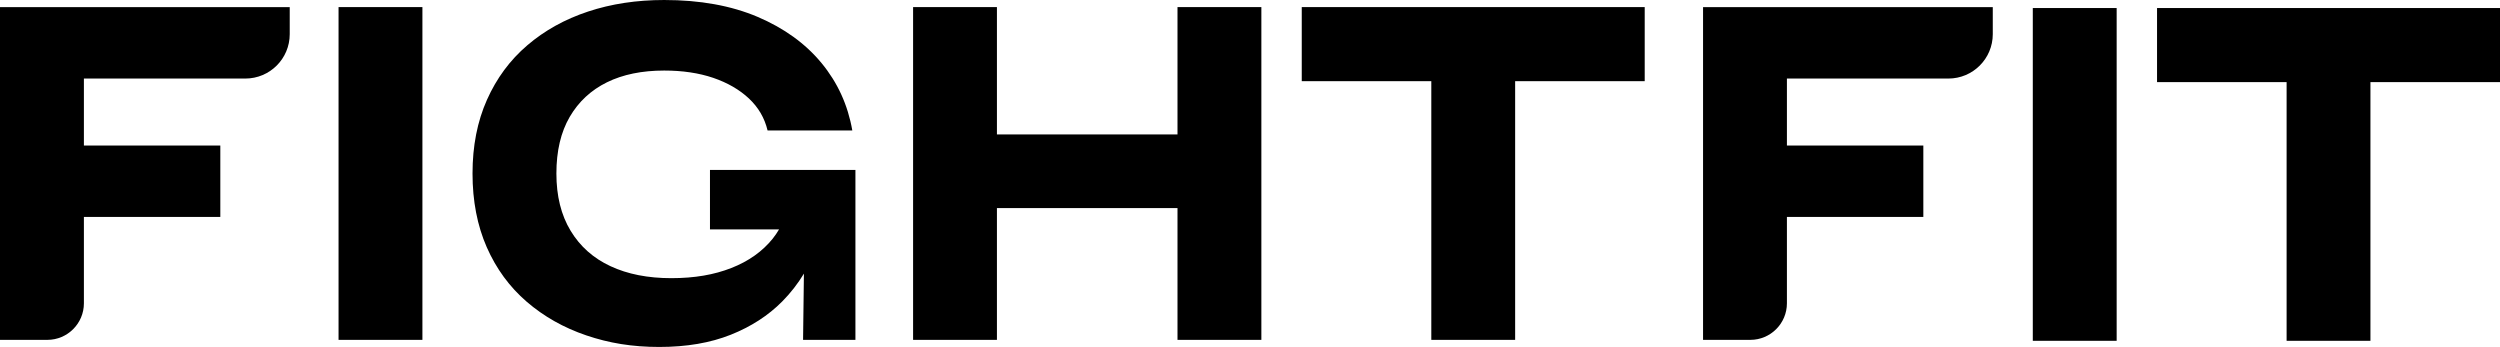
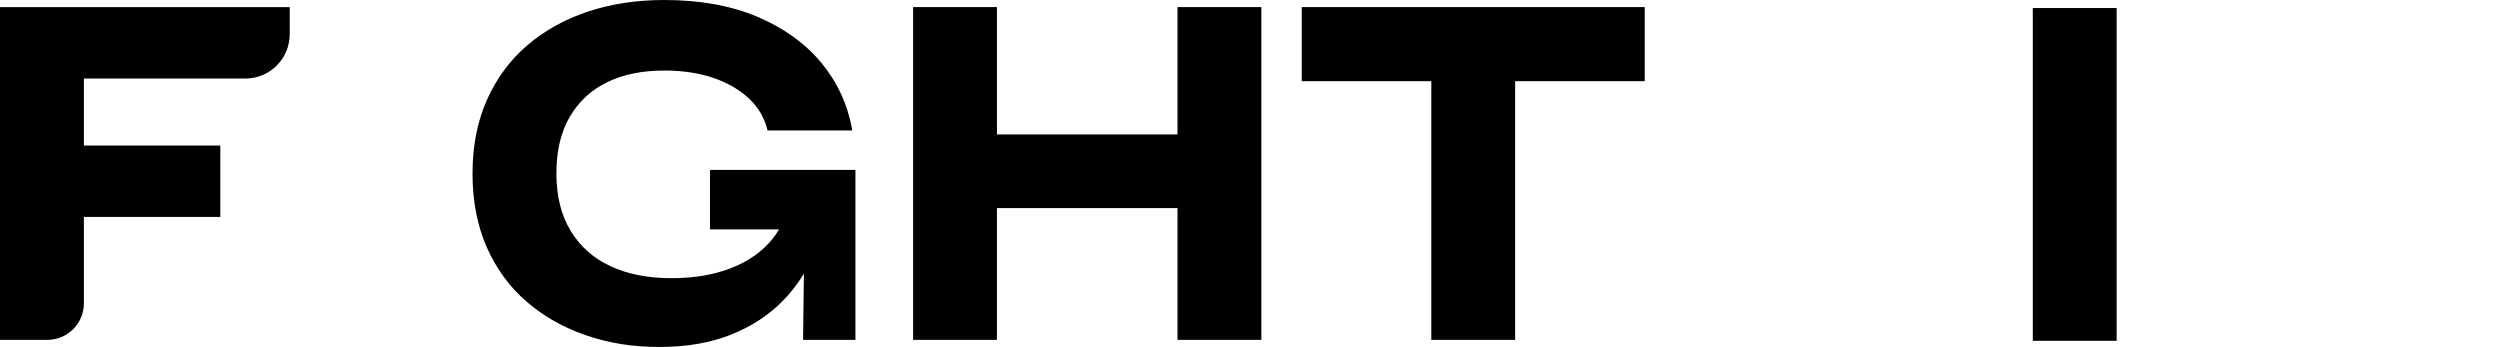
<svg xmlns="http://www.w3.org/2000/svg" id="Capa_2" data-name="Capa 2" viewBox="0 0 743.46 103.18">
  <g id="Capa_1" data-name="Capa 1">
    <g>
      <path d="M86.16,2.12v8.04c0,7.29-5.91,13.2-13.2,13.2H24.95v19.92h40.57v21.24H24.95v25.68c0,6-4.88,10.87-10.87,10.87H0V2.12h86.16Z" />
-       <path d="M592.62,2.12v8.04c0,7.29-5.91,13.2-13.2,13.2h-48.02v19.92h40.57v21.24h-40.57v25.68c0,6-4.88,10.87-10.87,10.87h-14.07V2.12h86.16Z" />
-       <path d="M100.68,2.11h24.94v98.96h-24.94V2.11Z" />
      <path d="M254.39,50.53v50.54h-15.57l.25-19.7c-1.8,2.99-3.95,5.75-6.45,8.28-4.14,4.18-9.24,7.48-15.31,9.9-6.07,2.42-13.15,3.63-21.24,3.63s-14.98-1.15-21.71-3.44c-6.72-2.28-12.64-5.62-17.74-10.02-5.1-4.4-9.06-9.81-11.88-16.23-2.81-6.42-4.22-13.72-4.22-21.9s1.43-15.48,4.29-21.9c2.86-6.42,6.86-11.83,12.01-16.23,5.14-4.4,11.16-7.74,18.07-10.03,6.91-2.29,14.45-3.43,22.63-3.43,10.64,0,19.9,1.67,27.77,5.01,7.87,3.35,14.21,7.92,19,13.72,4.8,5.81,7.85,12.49,9.17,20.06h-25.2c-.88-3.7-2.73-6.86-5.54-9.5-2.82-2.64-6.36-4.68-10.62-6.14-4.27-1.45-9.13-2.17-14.58-2.17-6.6,0-12.27,1.16-17.02,3.49-4.75,2.34-8.44,5.77-11.08,10.29-2.64,4.54-3.96,10.14-3.96,16.83s1.4,12.36,4.22,17.02c2.81,4.66,6.77,8.18,11.87,10.55,5.1,2.38,11.13,3.56,18.08,3.56s12.73-1.01,17.88-3.03c5.14-2.02,9.23-4.93,12.27-8.71.7-.88,1.34-1.81,1.9-2.77h-20.55v-17.68h43.26Z" />
      <polygon points="375.11 2.11 375.11 101.07 350.17 101.07 350.17 61.88 296.47 61.88 296.47 101.07 271.54 101.07 271.54 2.11 296.47 2.11 296.47 39.98 350.17 39.98 350.17 2.11 375.11 2.11" />
      <polygon points="489.11 2.11 489.11 24.14 450.58 24.14 450.58 101.07 425.65 101.07 425.65 24.14 387.12 24.14 387.12 2.11 489.11 2.11" />
      <path d="M604.52,2.39h24.94v98.96h-24.94V2.39Z" />
-       <polygon points="743.46 2.39 743.46 24.42 704.93 24.42 704.93 101.35 680 101.35 680 24.42 641.47 24.42 641.47 2.39 743.46 2.39" />
    </g>
  </g>
</svg>